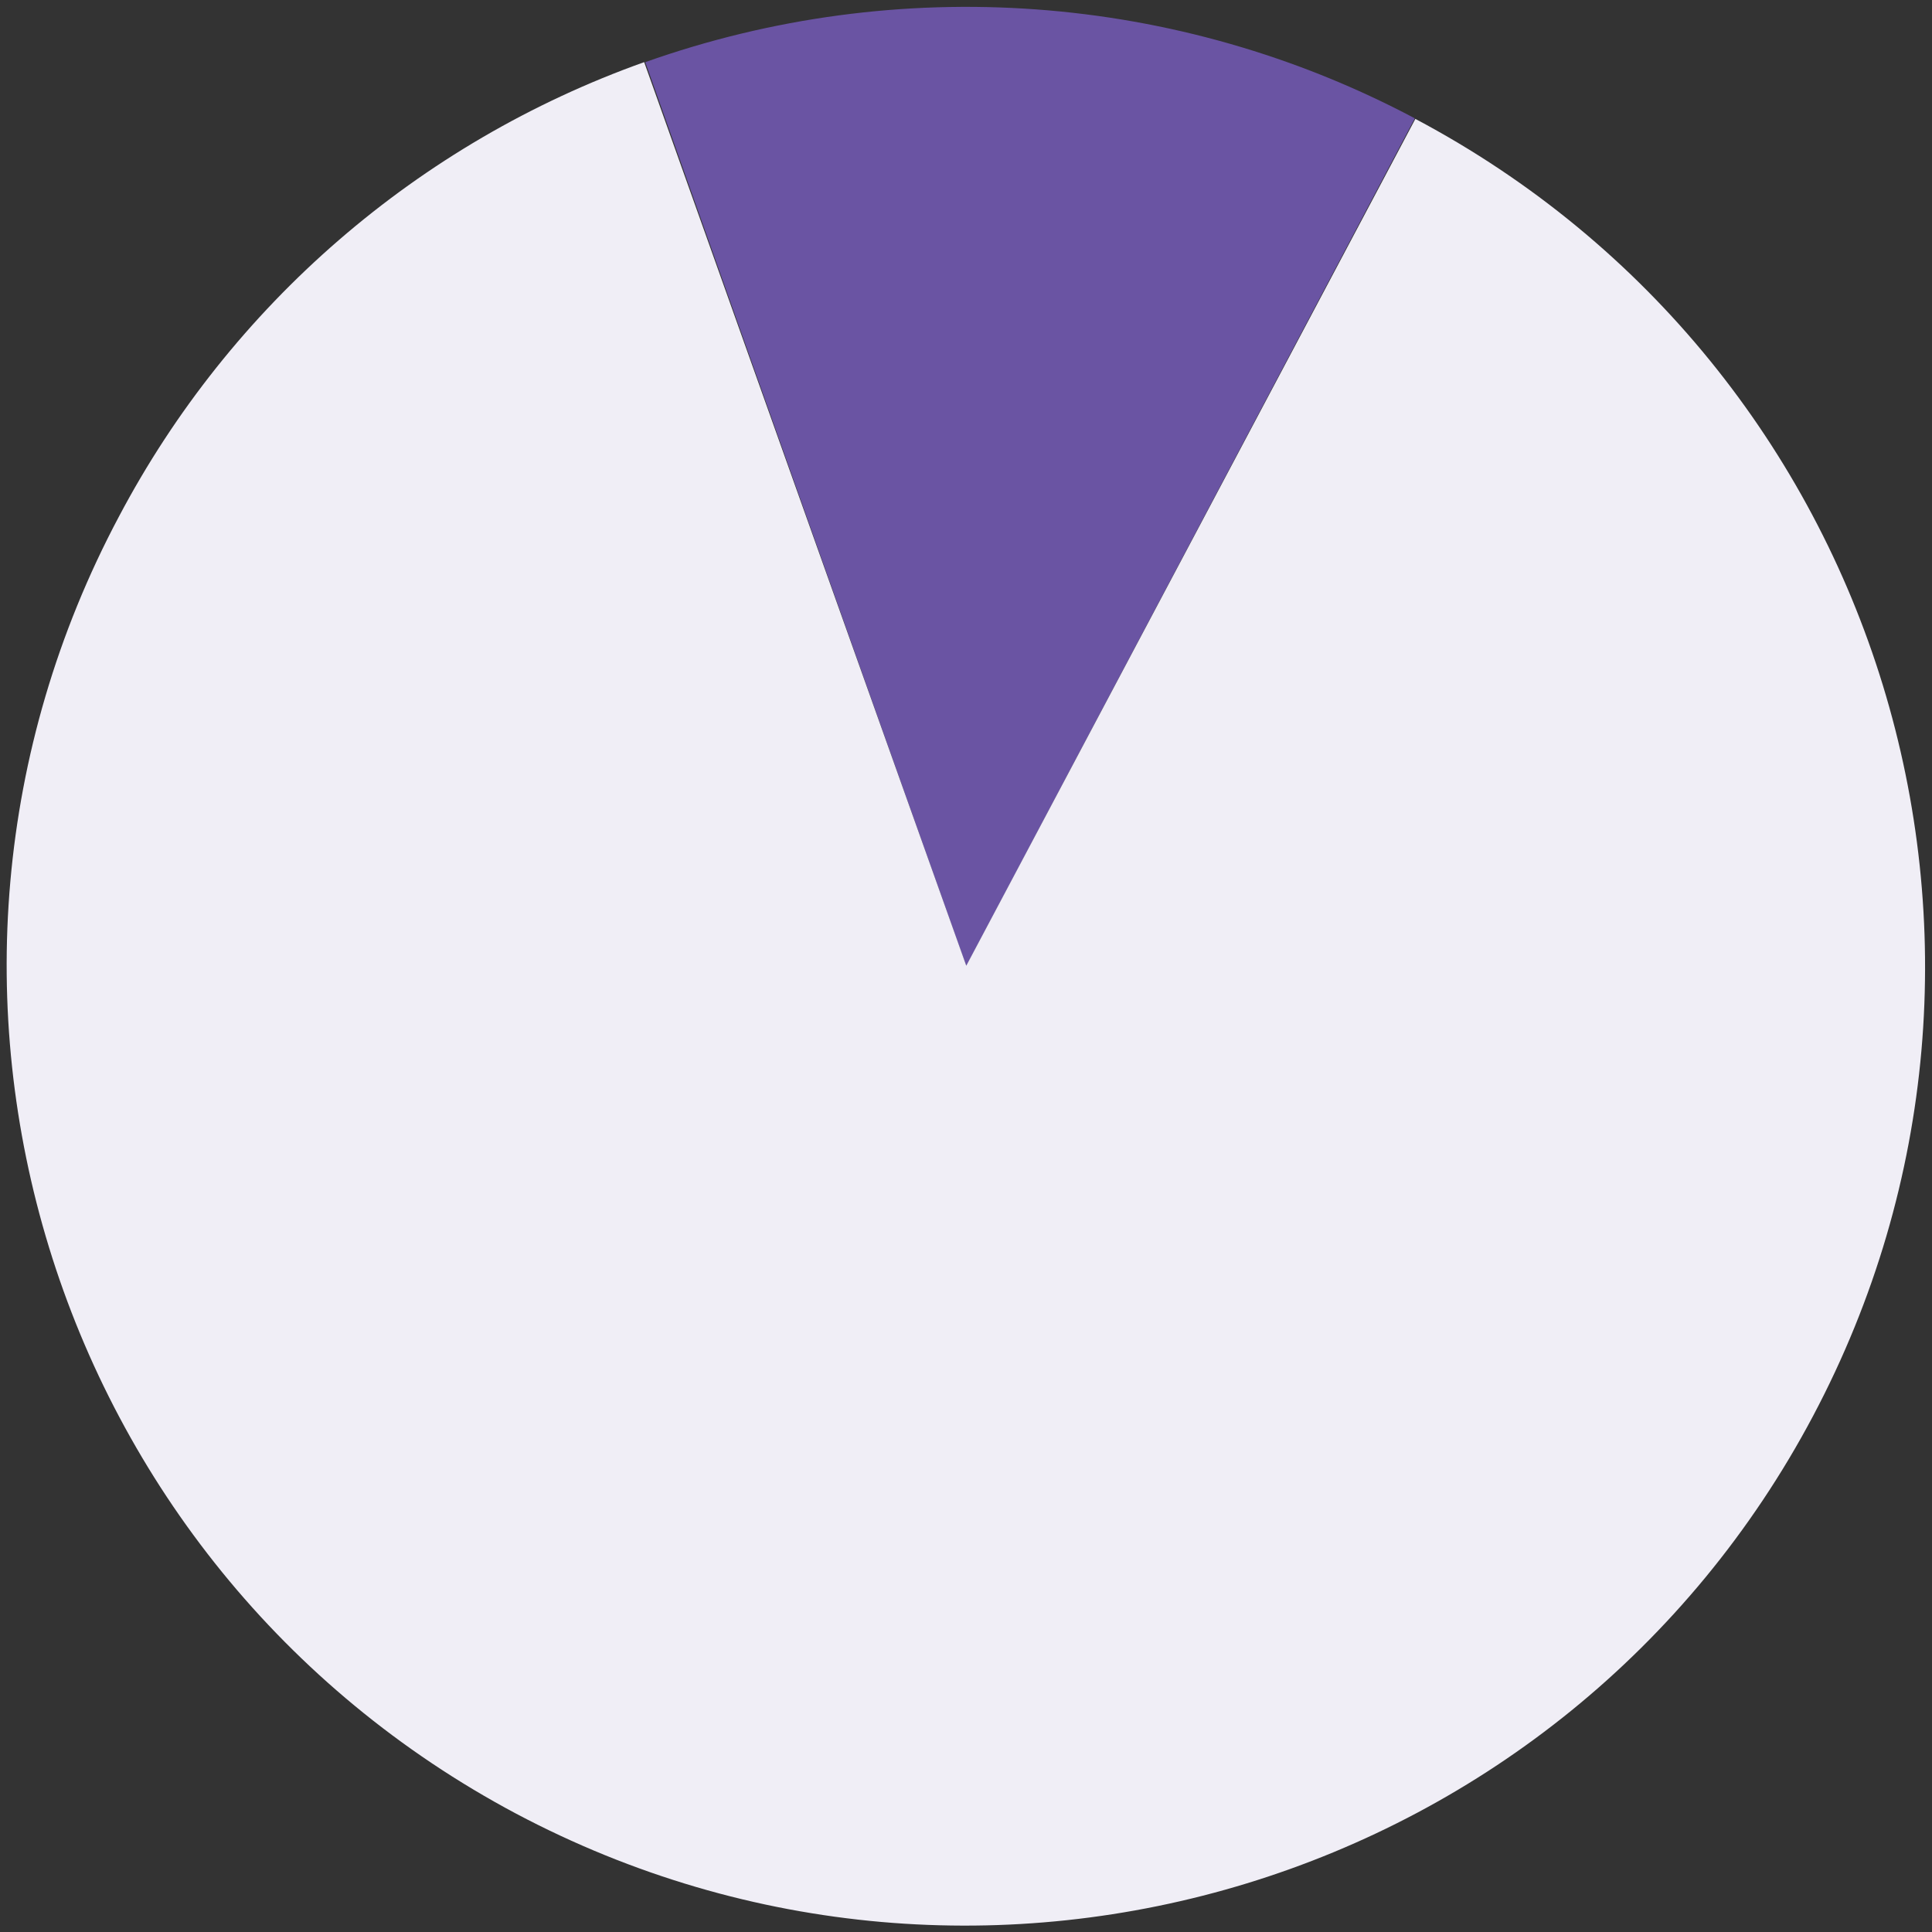
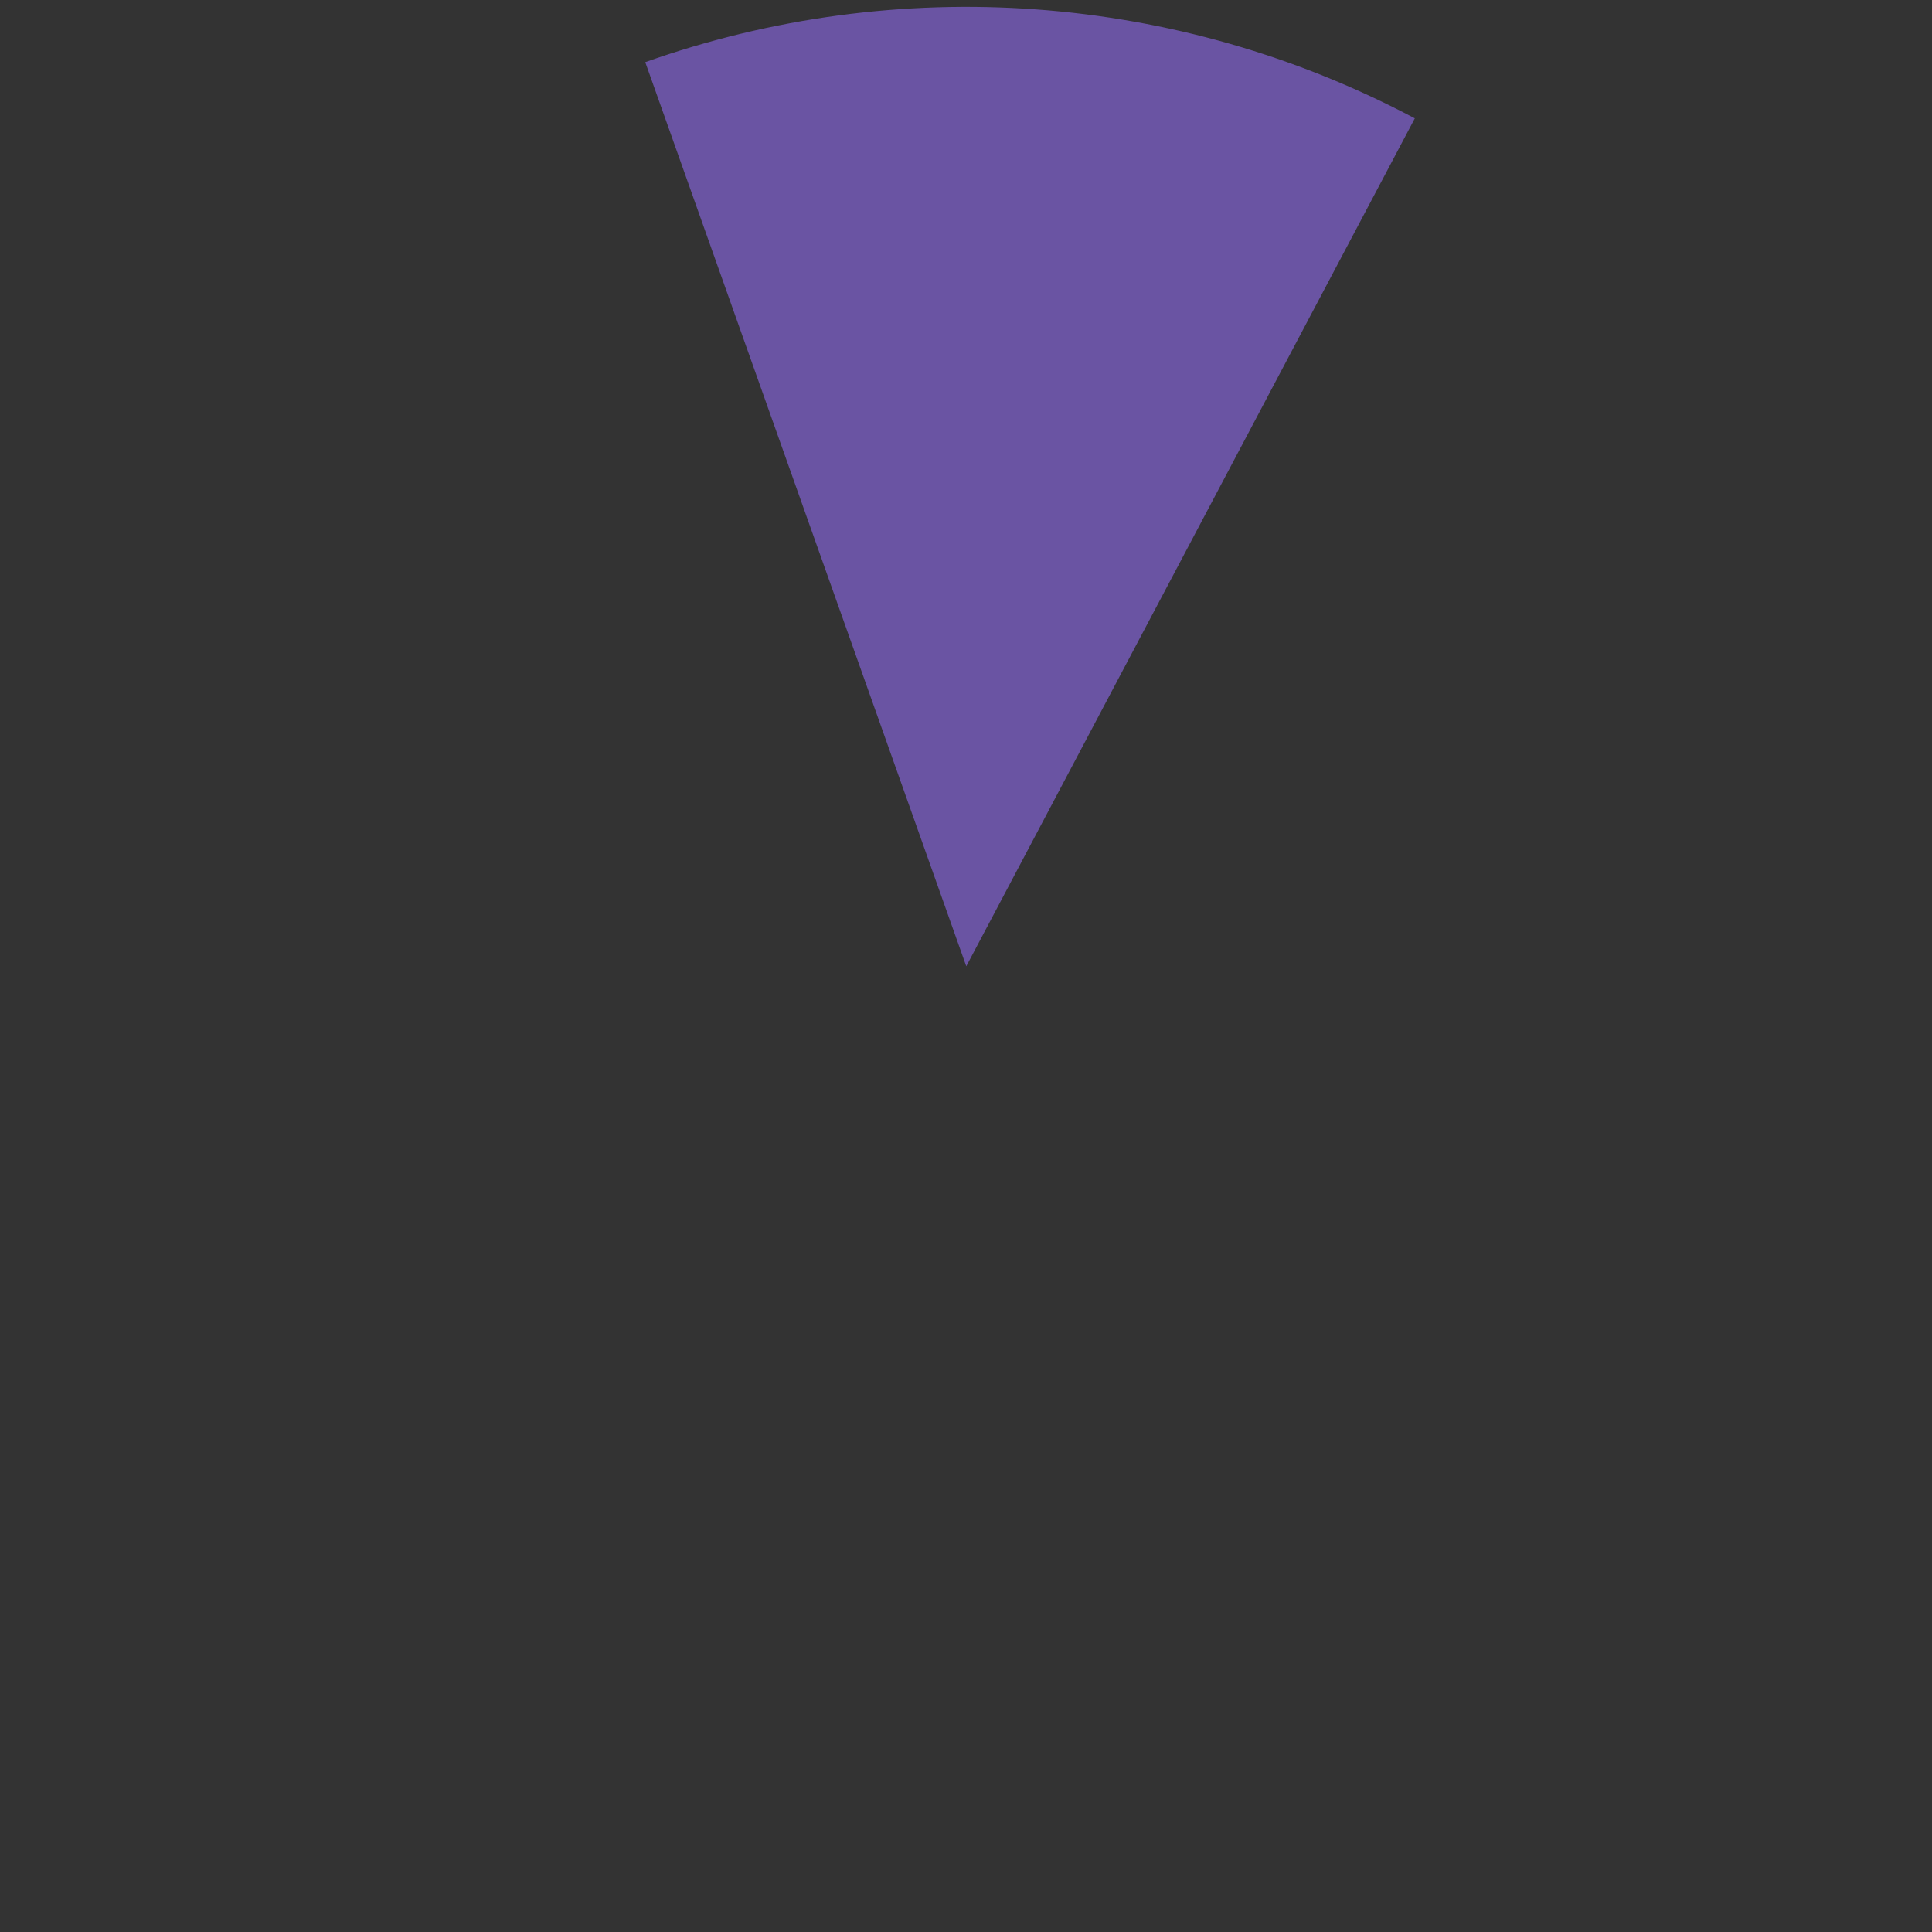
<svg xmlns="http://www.w3.org/2000/svg" id="Layer_1" version="1.1" viewBox="0 0 357.5 357.5">
  <rect x="0" y="0" width="357.5" height="357.5" fill="#333333" stroke="none" />
  <defs>
    <style>
      .st0 {
        display: none;
        fill: none;
      }

      .st1 {
        fill: #6a54a3;
      }

      .st2 {
        fill: #f0eef6;
      }
    </style>
  </defs>
  <rect class="st0" x="-22.5" y="-20" width="8" height="8" />
  <g>
    <path class="st1" d="M119.4,11.5c46.8-16.6,98.5-12.9,142.4,10.4l-83,156.9h0L119.4,11.5Z" />
-     <path class="st2" d="M261.9,22c86.6,45.9,119.5,153.4,73.6,240-45.9,86.6-153.4,119.5-240,73.6C9,289.6-24,182.1,22,95.6,42.7,56.4,77.4,26.4,119.2,11.5l59.6,167.2h0L261.9,22Z" />
  </g>
</svg>